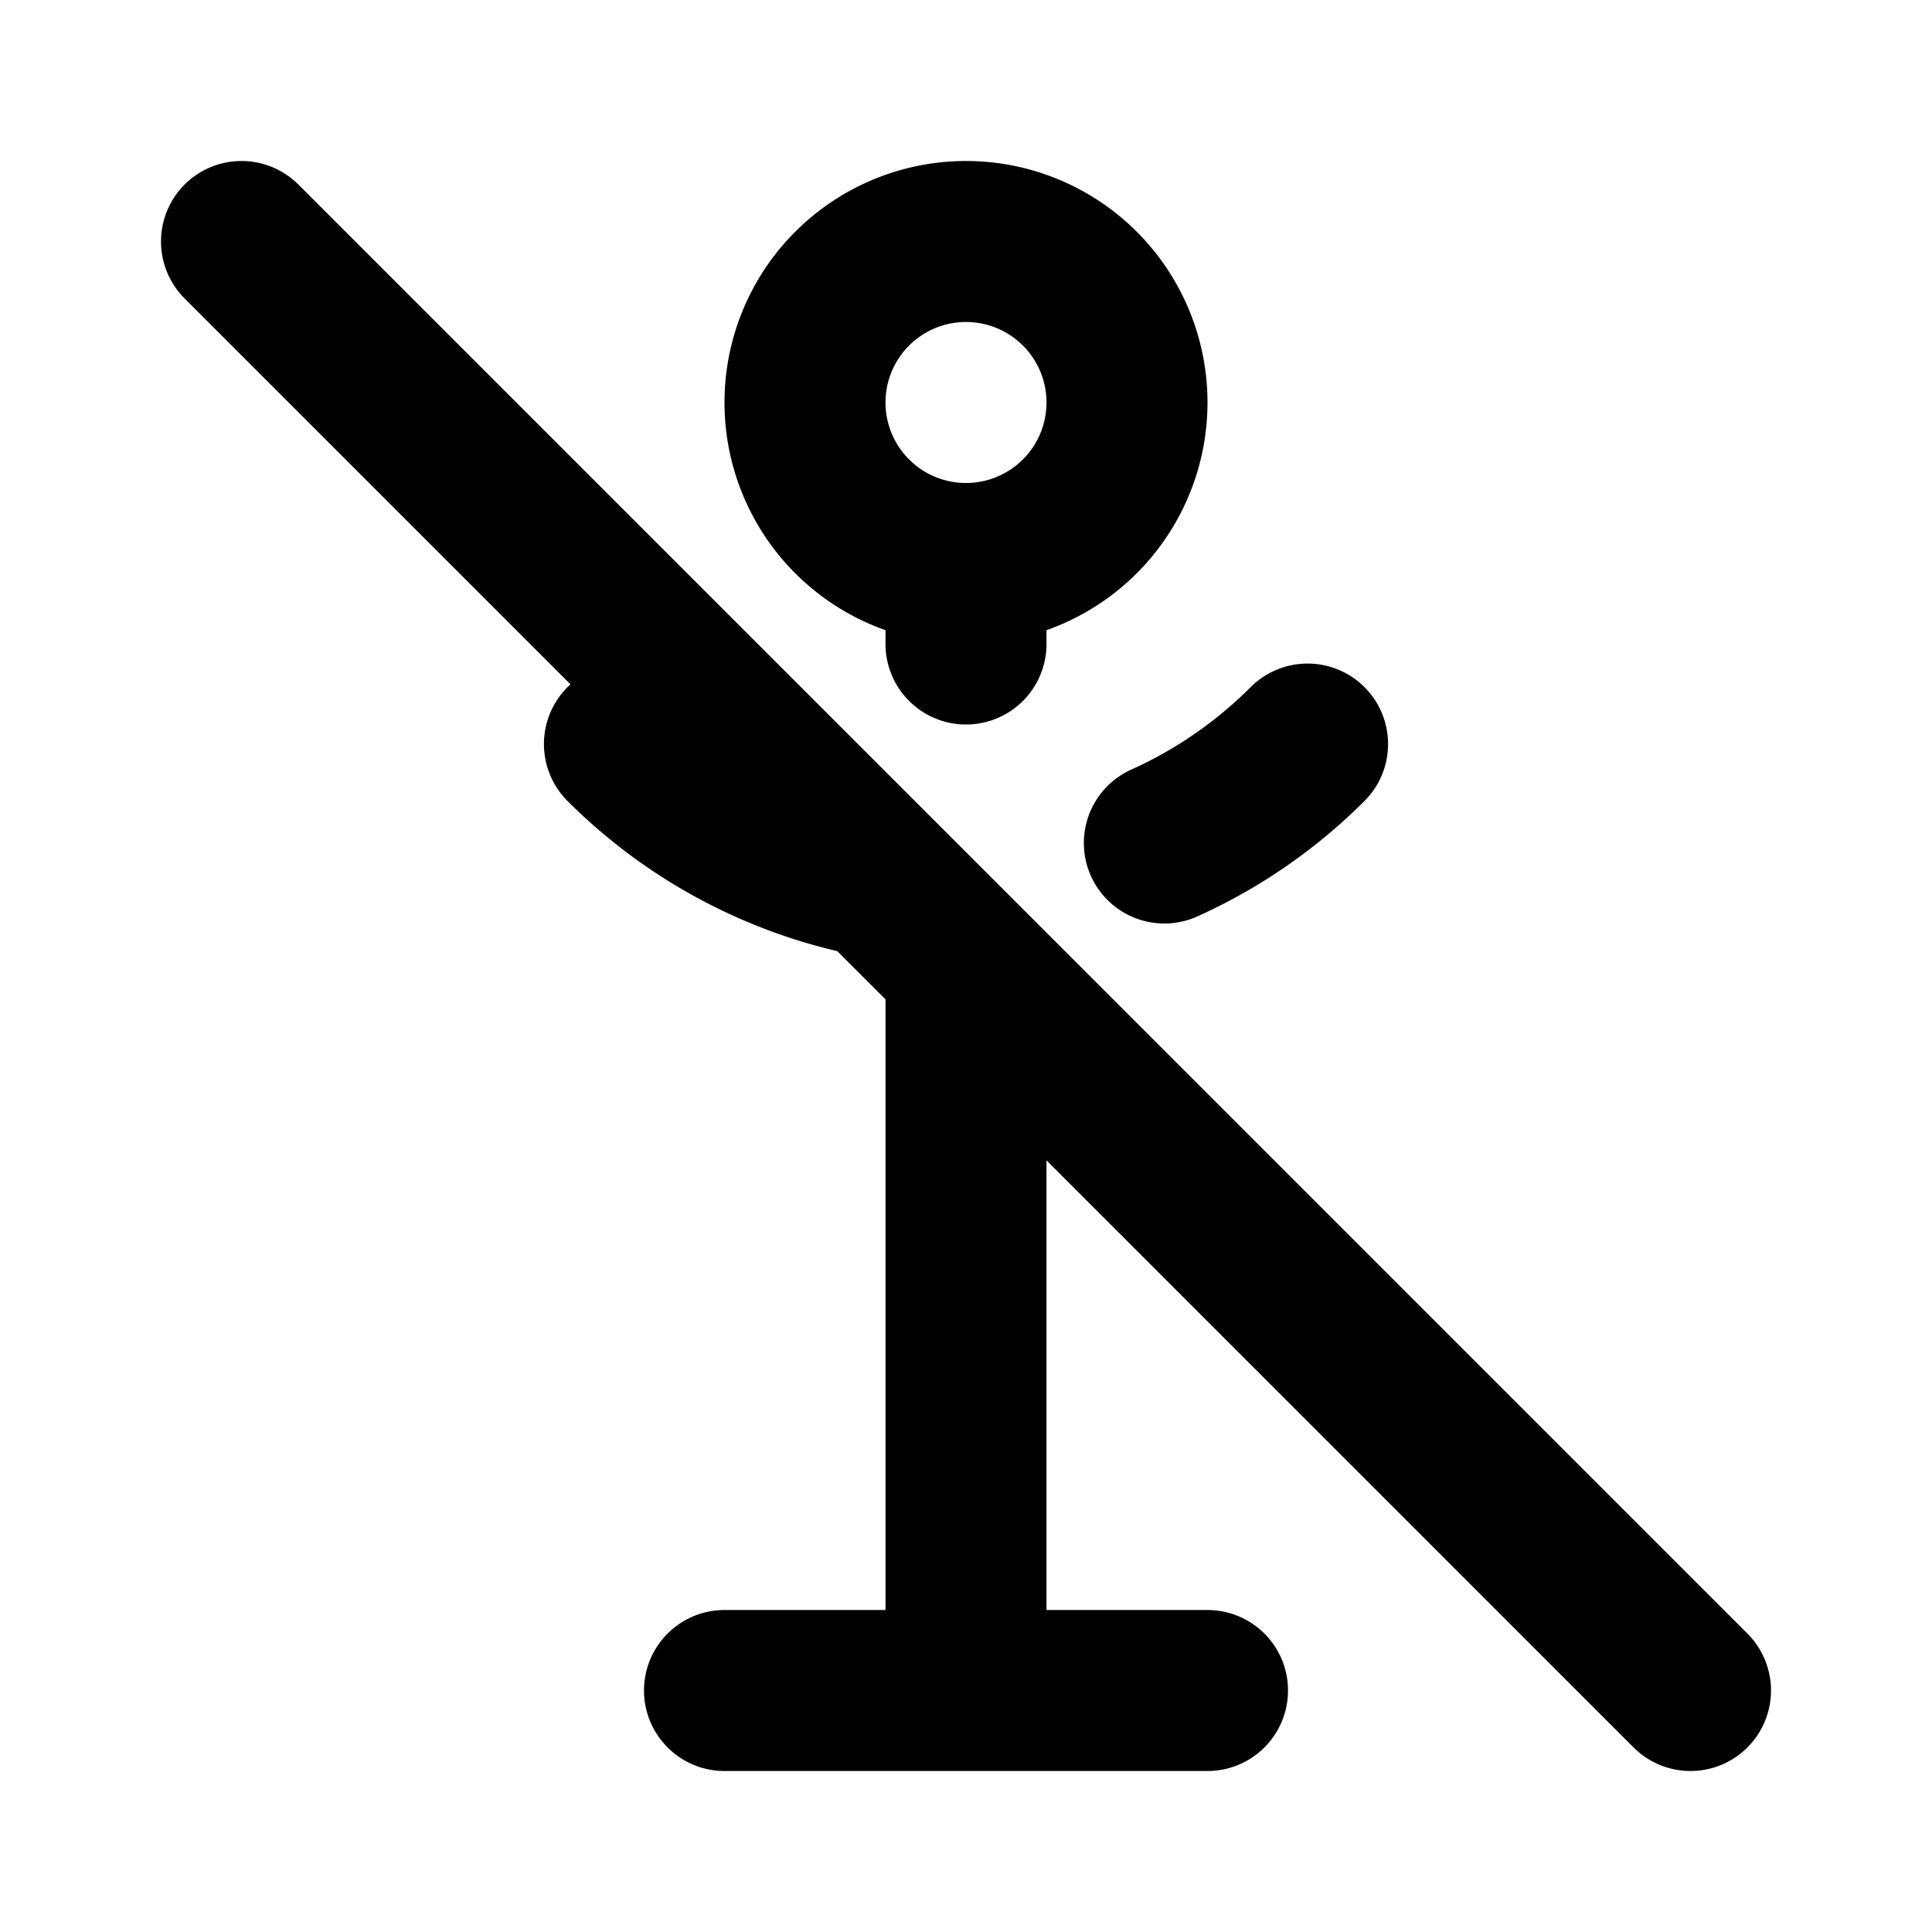
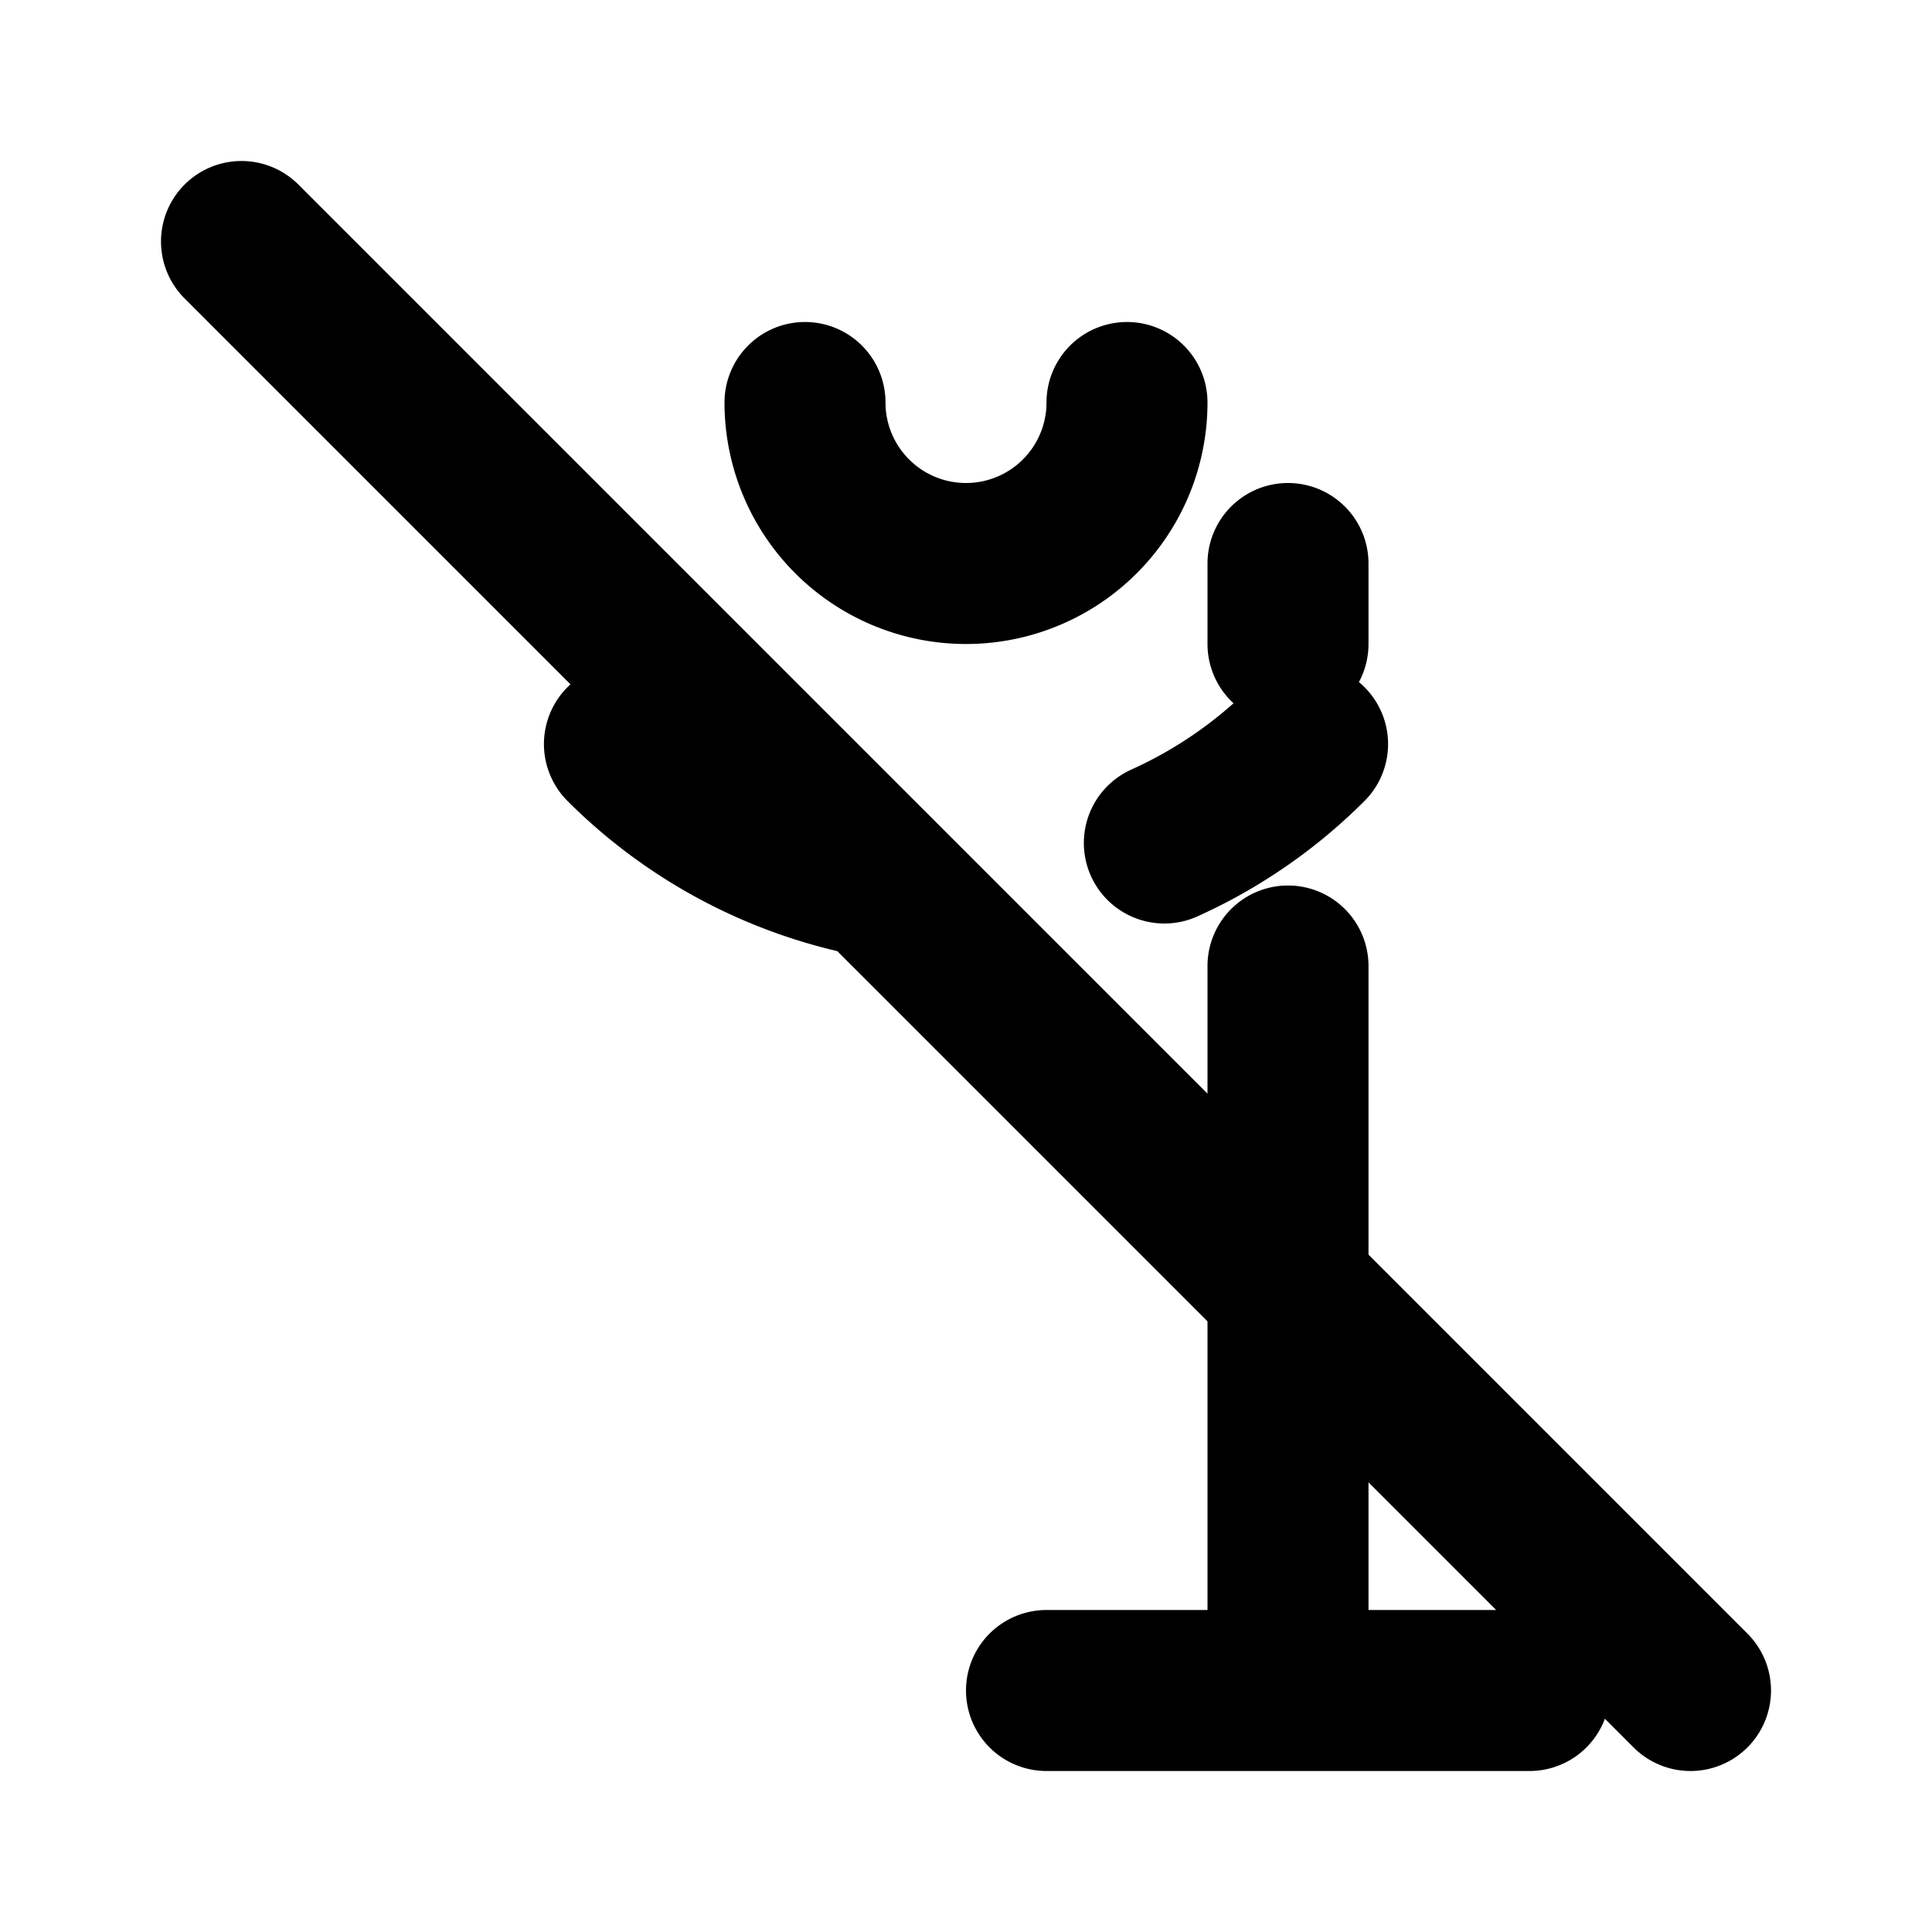
<svg xmlns="http://www.w3.org/2000/svg" width="800" height="800" viewBox="0 0 24 24">
-   <path fill="none" stroke="currentColor" stroke-linecap="round" stroke-linejoin="round" stroke-width="2" d="M10 5a2 2 0 1 0 4 0a2 2 0 1 0-4 0m2 2v1m0 4v9m-3 0h6M7.757 9.243a6 6 0 0 0 3.129 1.653m3.578-.424a6 6 0 0 0 1.779-1.229M3 3l18 18" />
+   <path fill="none" stroke="currentColor" stroke-linecap="round" stroke-linejoin="round" stroke-width="2" d="M10 5a2 2 0 1 0 4 0m2 2v1m0 4v9m-3 0h6M7.757 9.243a6 6 0 0 0 3.129 1.653m3.578-.424a6 6 0 0 0 1.779-1.229M3 3l18 18" />
</svg>